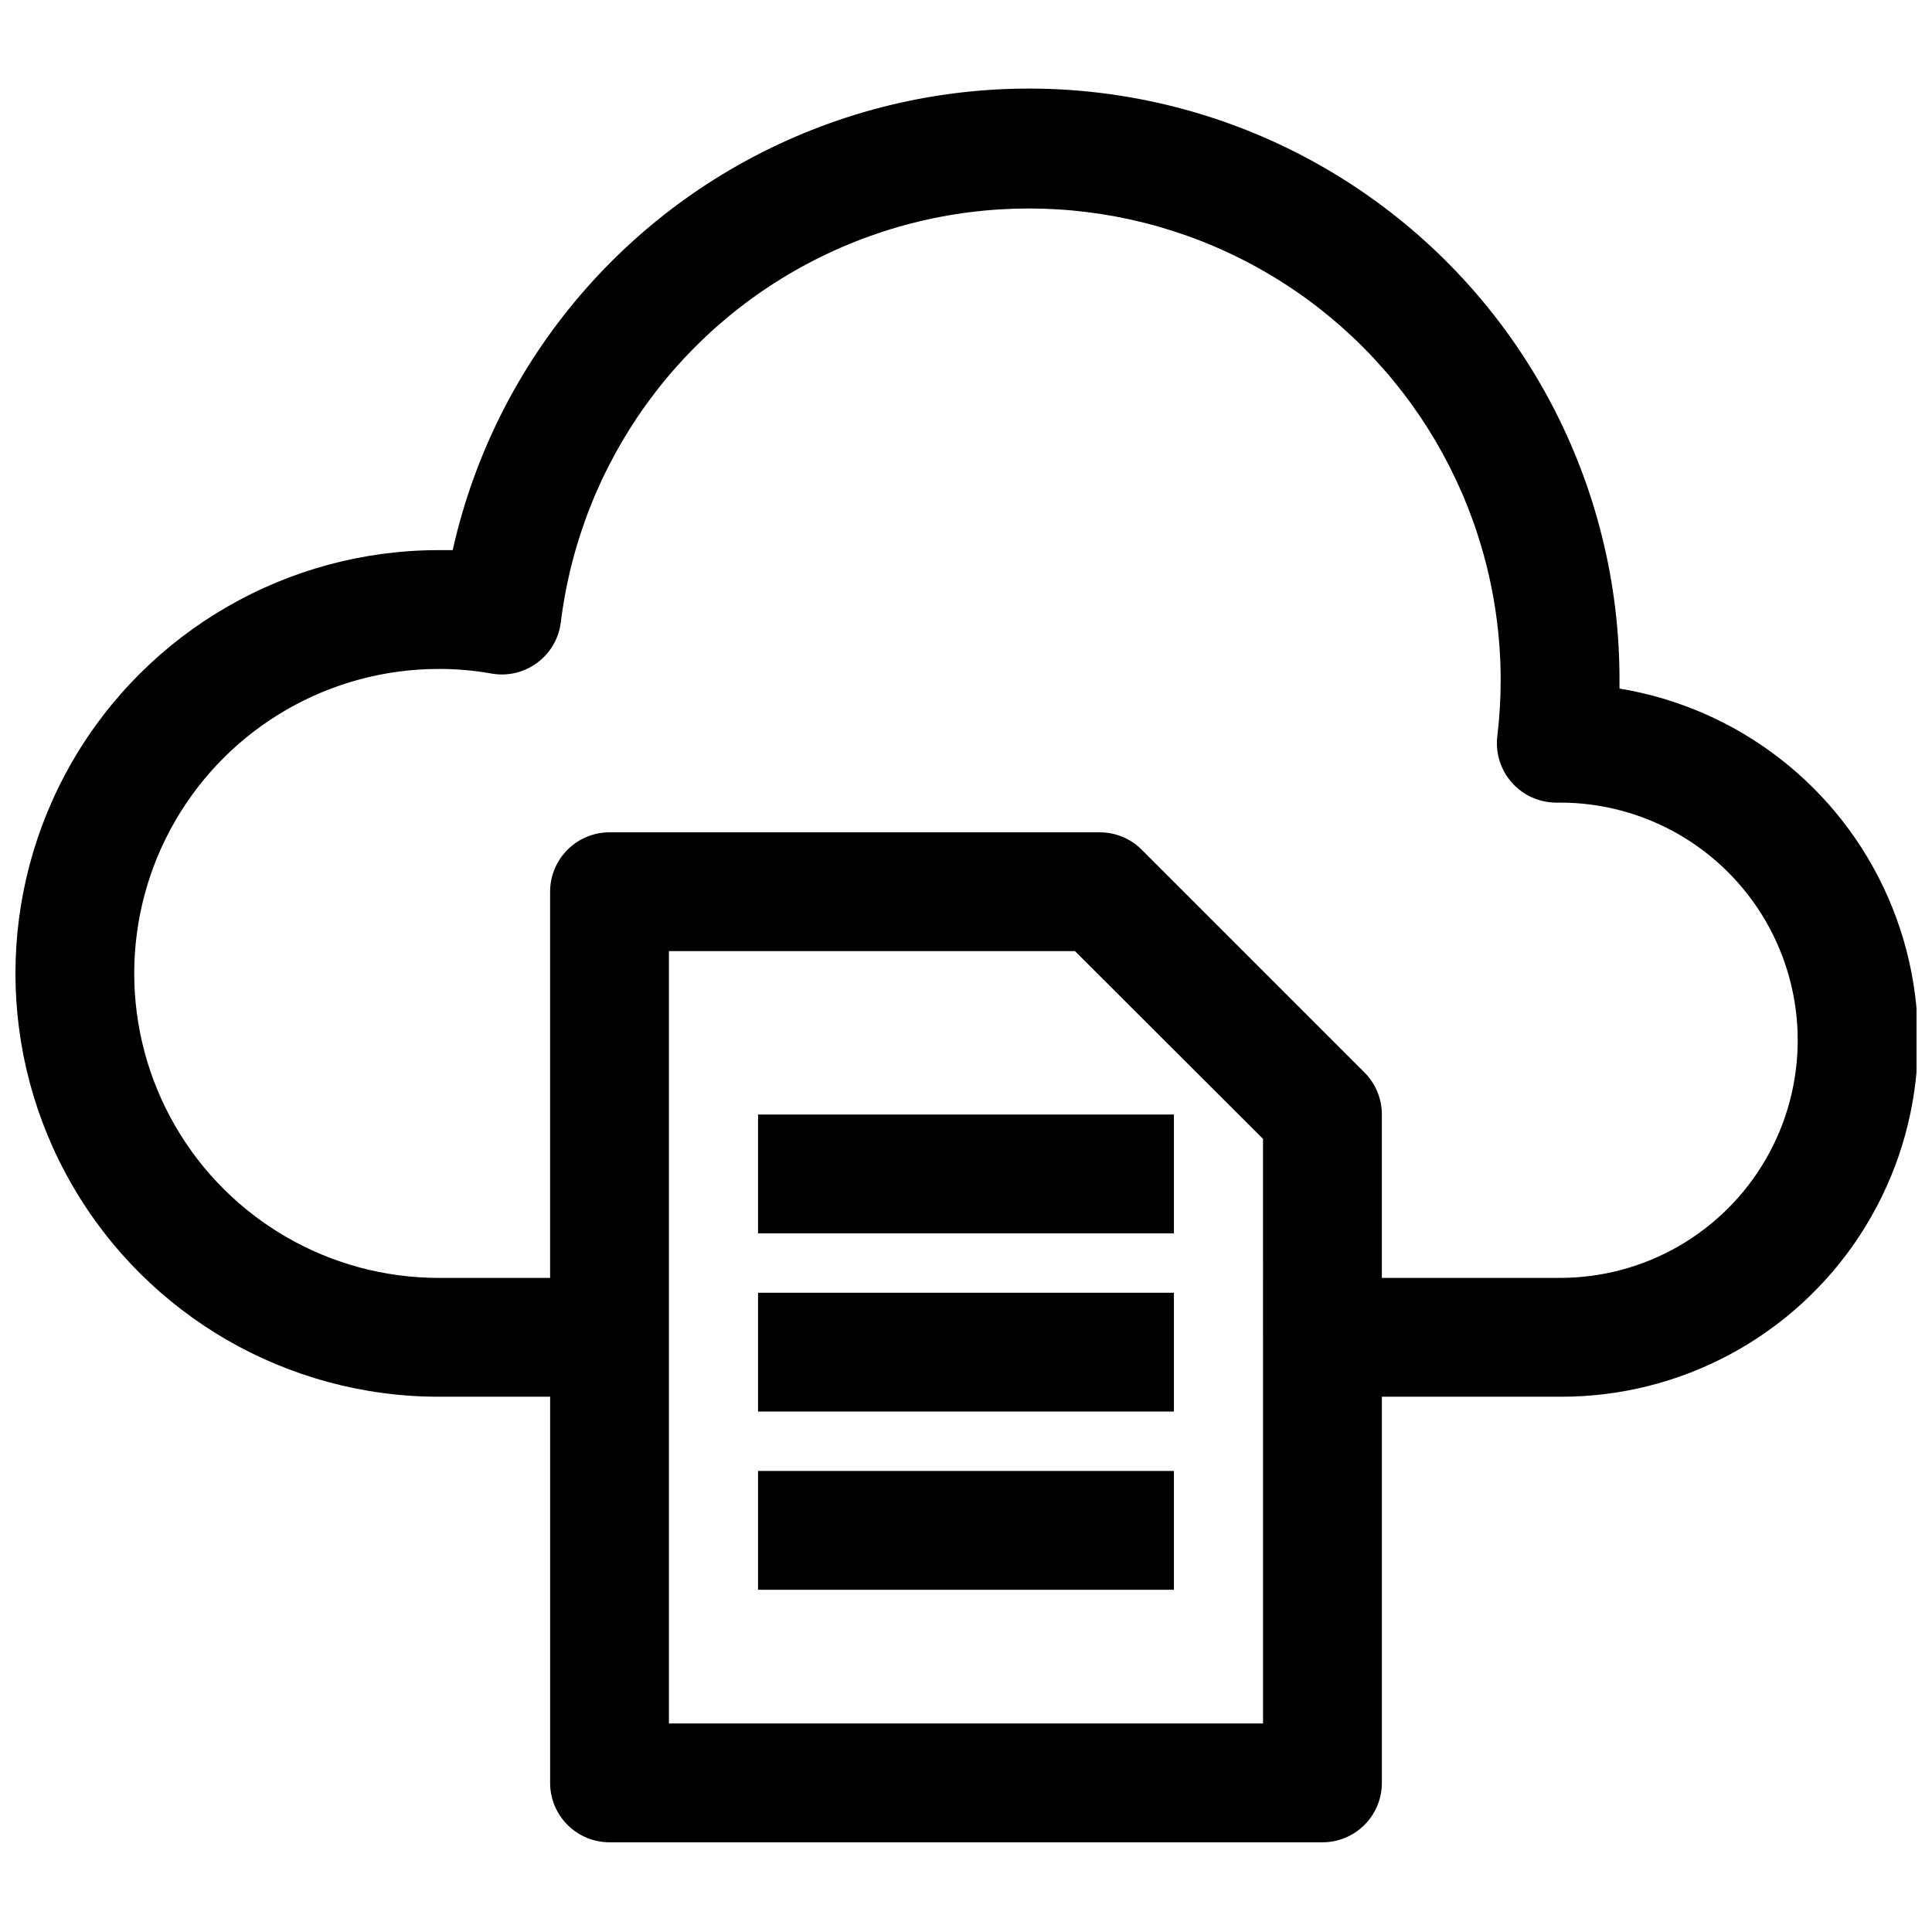
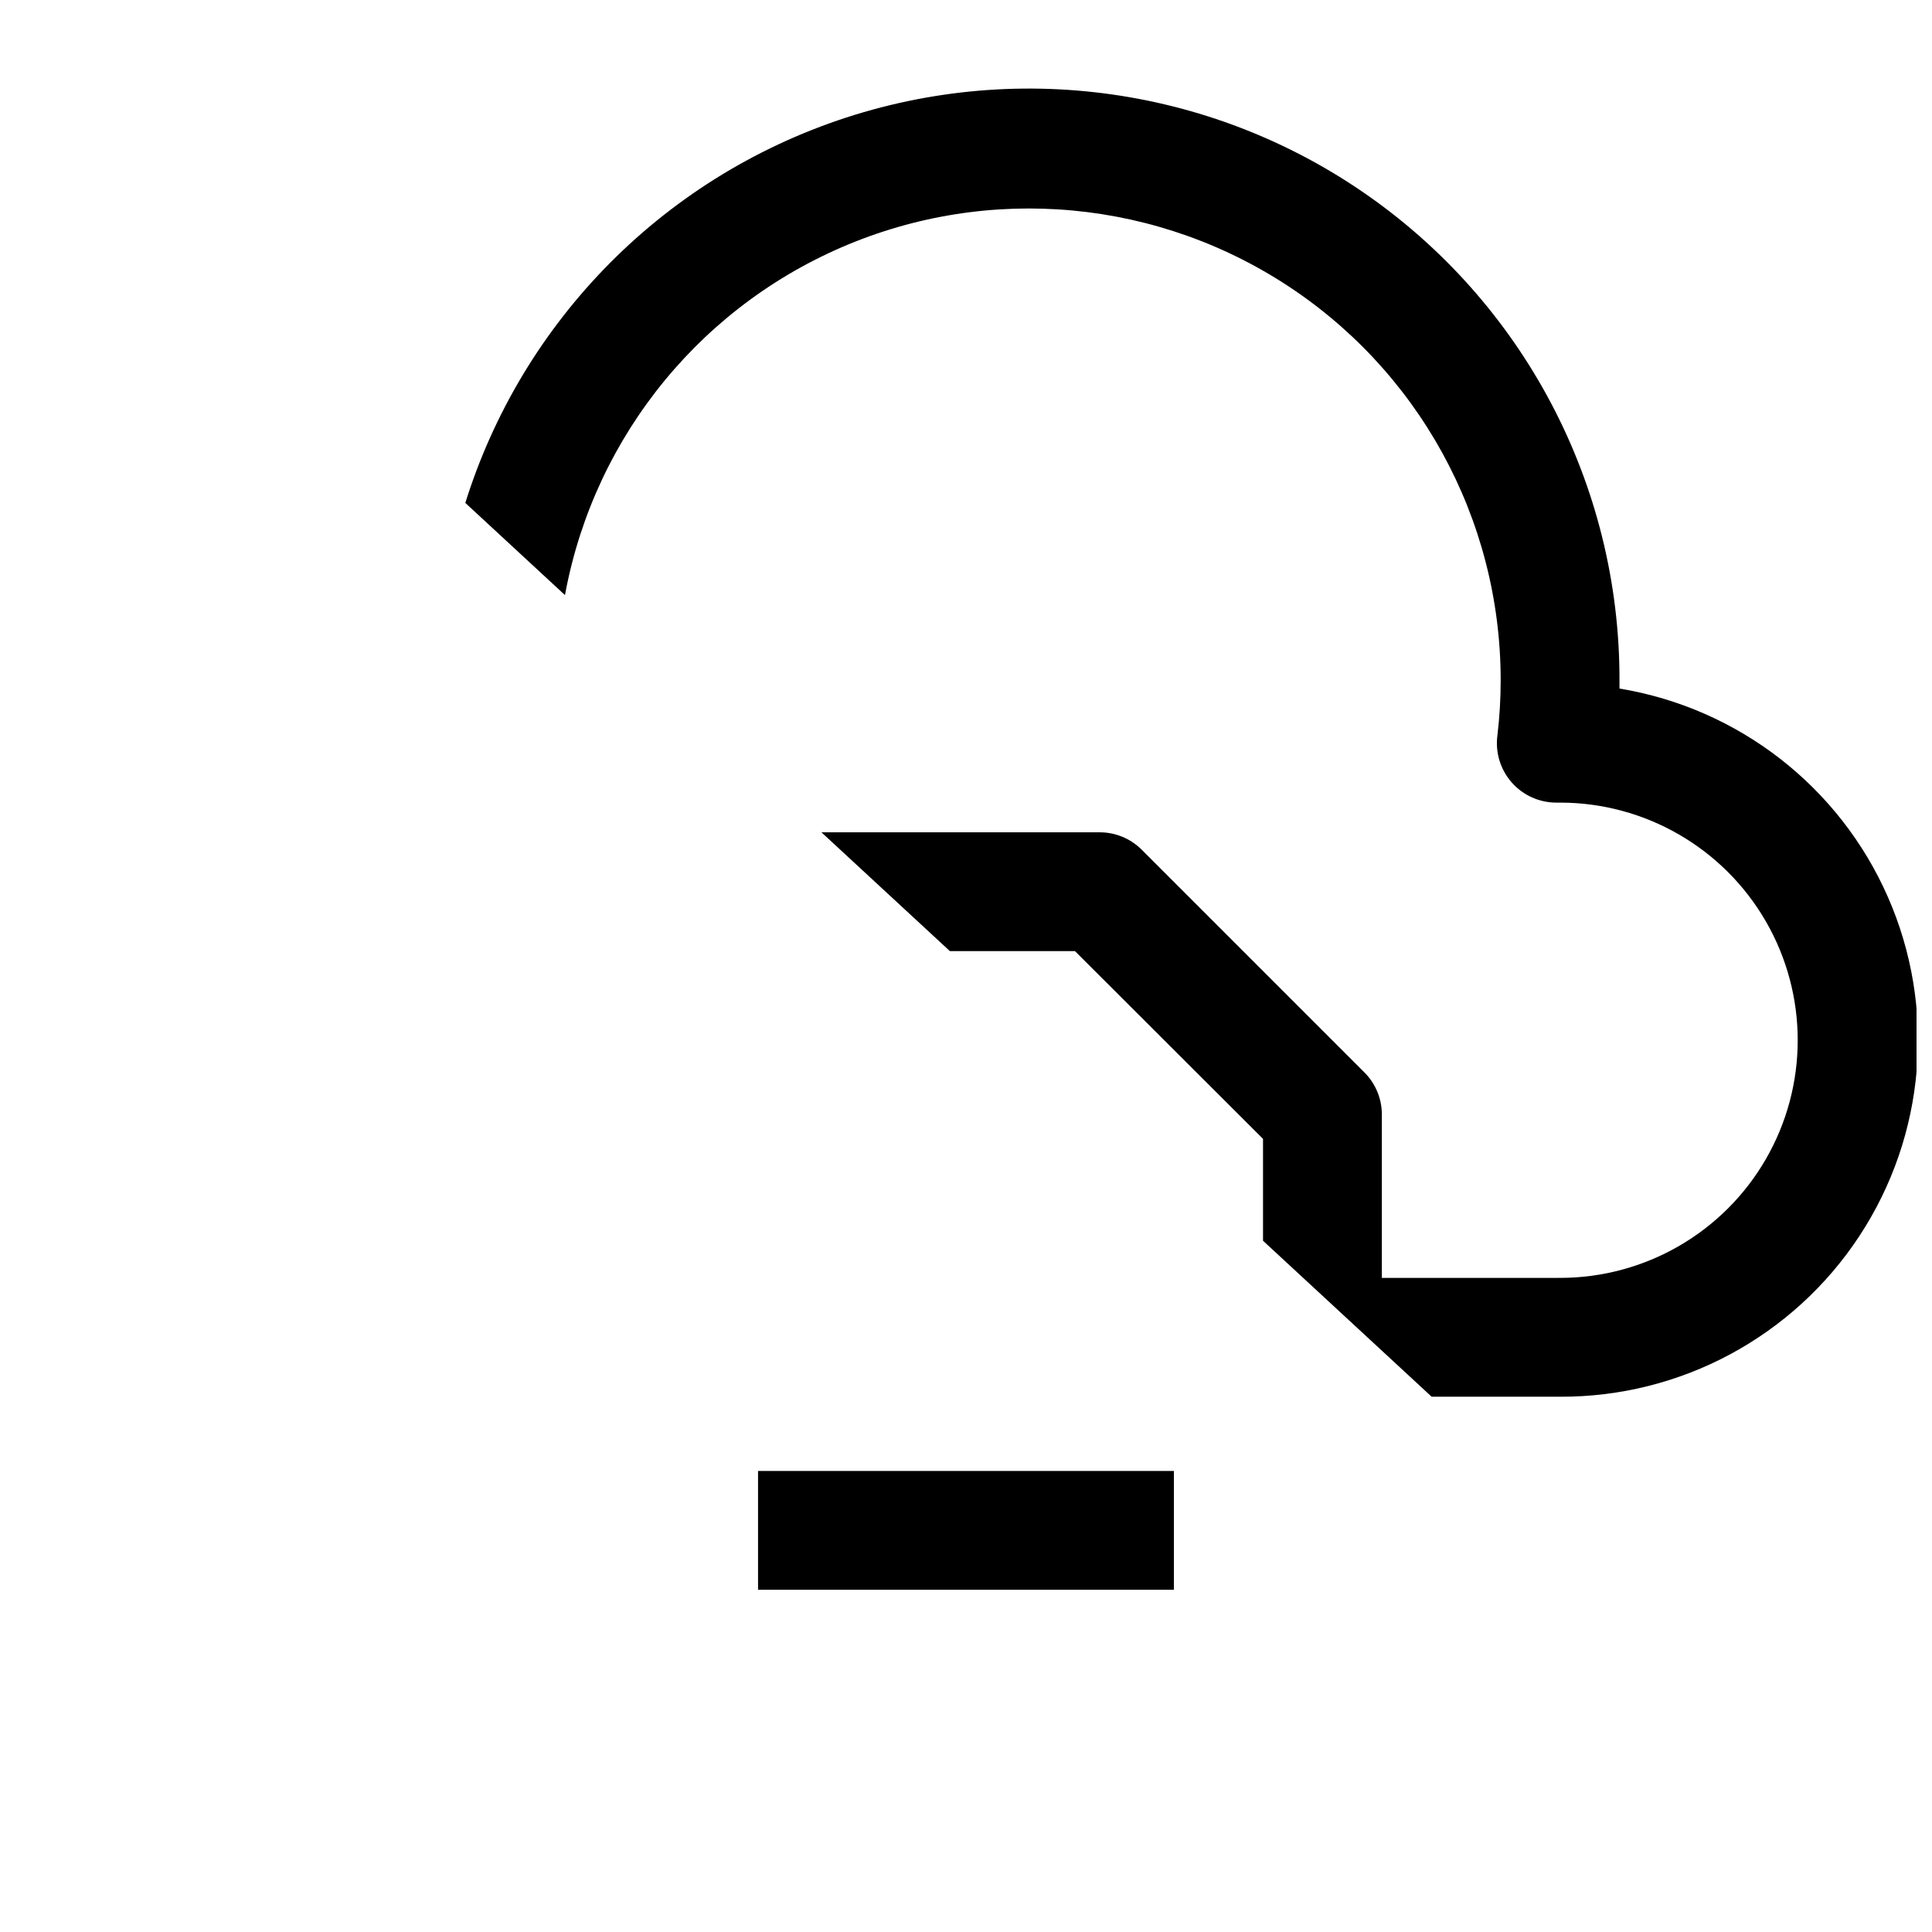
<svg xmlns="http://www.w3.org/2000/svg" width="800px" height="800px" version="1.1" viewBox="144 144 512 512">
  <defs>
    <clipPath id="a">
-       <path d="m148.09 167h503.81v466h-503.81z" />
+       <path d="m148.09 167h503.81v466z" />
    </clipPath>
  </defs>
  <g clip-path="url(#a)">
    <path d="m573.18 326.47v-2.203c0.098-51.863-25.5-100.4-68.355-129.61s-97.395-35.293-145.63-16.238c-48.234 19.051-83.898 60.762-95.227 111.37h-3.699c-40.078 0-77.109 21.383-97.148 56.09-20.035 34.707-20.035 77.469 0 112.18 20.039 34.707 57.07 56.09 97.148 56.09h29.52v102.34c0 4.176 1.66 8.18 4.613 11.133s6.957 4.609 11.133 4.609h188.93c4.176 0 8.184-1.656 11.133-4.609 2.953-2.953 4.613-6.957 4.613-11.133v-102.34h47.23c31.961 0.125 61.82-15.918 79.355-42.641 17.535-26.723 20.367-60.496 7.531-89.766-12.84-29.27-39.605-50.062-71.141-55.266zm-94.465 274.26h-157.44v-204.67h107.61l49.828 49.75zm78.719-118.08-47.23 0.004v-43.297c0.004-4.195-1.668-8.223-4.644-11.18l-59.039-59.039c-2.953-2.93-6.941-4.57-11.102-4.566h-129.89c-4.176 0-8.18 1.66-11.133 4.613-2.953 2.949-4.613 6.957-4.613 11.133v102.34h-29.52c-28.828 0-55.465-15.379-69.879-40.344-14.414-24.969-14.414-55.727 0-80.691s41.051-40.344 69.879-40.344c4.617-0.016 9.23 0.379 13.777 1.184 4.277 0.816 8.703-0.176 12.223-2.742 3.523-2.566 5.82-6.477 6.356-10.801 5.254-42.512 31.914-79.371 70.641-97.676 38.727-18.309 84.129-15.508 120.32 7.414s58.117 62.777 58.113 105.61c0.004 4.894-0.285 9.781-0.867 14.641-0.59 4.519 0.801 9.07 3.82 12.484 3.019 3.41 7.367 5.348 11.926 5.309h0.863c22.5 0 43.289 12.004 54.539 31.488s11.25 43.492 0 62.977-32.039 31.488-54.539 31.488z" />
  </g>
-   <path d="m344.89 439.36h110.21v31.488h-110.21z" />
-   <path d="m344.89 486.59h110.21v31.488h-110.21z" />
  <path d="m344.89 533.82h110.21v31.488h-110.21z" />
</svg>